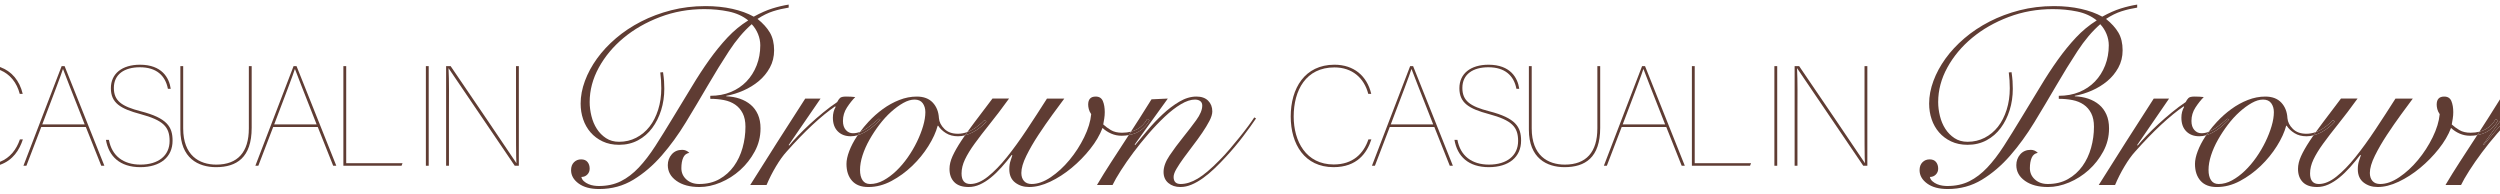
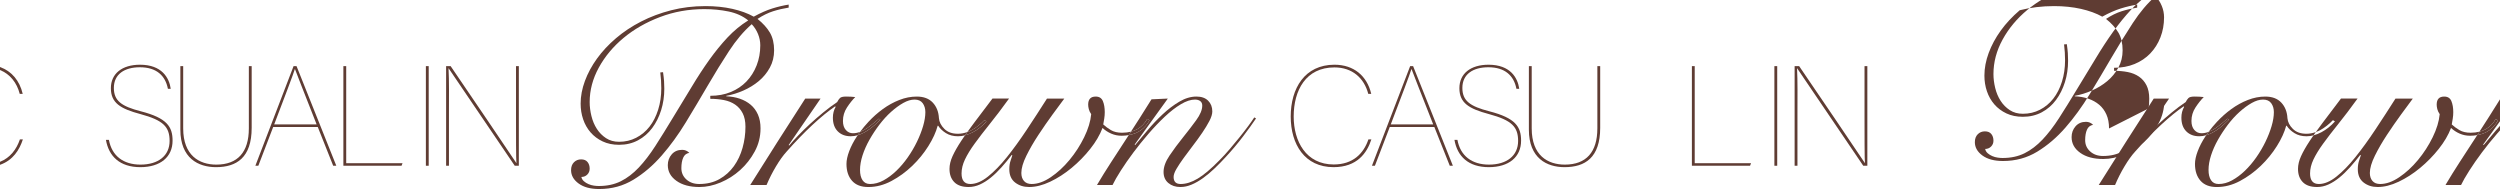
<svg xmlns="http://www.w3.org/2000/svg" id="_レイヤー_1" version="1.1" viewBox="0 0 839.258 65">
  <defs>
    <style>
      .st0 {
        fill: #5f3c33;
      }
    </style>
  </defs>
-   <path class="st0" d="M833.776,48.696c1.181-1.405,2.558-3.05,4.133-4.935.434-.52.898-1.014,1.35-1.518v-1.55l-5.651,7.834.169.169Z" />
  <path class="st0" d="M7.673,46.806h-.997c-1.141,3.354-3.259,6.157-6.676,7.518v1.007c4.391-1.533,6.562-5.082,7.673-8.525Z" />
  <path class="st0" d="M6.628,31.511h.998c-1.044-4.456-3.727-7.629-7.626-9.01v1.006c3.369,1.366,5.655,4.242,6.628,8.003Z" />
-   <path class="st0" d="M20.692,22.201L7.867,55.641h.997l4.988-13.015h14.962l5.178,13.015h1.045l-13.348-33.44h-.997ZM14.184,41.771c3.325-8.693,6.603-17.338,6.936-18.573h.047c.665,1.663,3.04,7.98,7.268,18.573h-14.25Z" />
  <path class="st0" d="M47.246,37.354c-6.46-1.663-9.024-3.515-9.024-7.838,0-4.607,3.562-6.935,8.74-6.935,5.558,0,8.55,2.803,9.404,7.22h.95c-.522-3.705-2.992-8.075-10.308-8.075-6.032,0-9.785,2.993-9.785,7.885,0,4.94,3.183,6.888,9.928,8.692,7.743,2.09,9.785,4.323,9.785,9.025,0,4.94-3.8,7.933-9.785,7.933-5.7,0-9.595-2.897-10.593-8.312h-.997c.95,5.51,4.655,9.167,11.542,9.167,6.745,0,10.831-3.42,10.831-8.883,0-4.655-1.806-7.6-10.688-9.88Z" />
  <path class="st0" d="M83.539,43.101c0,7.98-3.753,12.16-10.926,12.16-5.747,0-11.115-3.088-11.115-12.16v-20.9h-.949v21.328c0,9.595,6.032,12.588,11.97,12.588,6.888,0,11.97-3.183,11.97-13.205v-20.71h-.949v20.9Z" />
  <path class="st0" d="M98.551,22.201l-12.825,33.44h.997l4.988-13.015h14.962l5.178,13.015h1.045l-13.348-33.44h-.997ZM92.043,41.771c3.325-8.693,6.603-17.338,6.936-18.573h.047c.665,1.663,3.04,7.98,7.268,18.573h-14.25Z" />
  <polygon class="st0" points="116.223 22.201 115.273 22.201 115.273 55.641 134.796 55.641 135.128 54.786 116.223 54.786 116.223 22.201" />
  <rect class="st0" x="142.967" y="22.201" width=".95" height="33.44" />
  <path class="st0" d="M173.226,38.969c0,5.415,0,14.916.143,15.818l-.095-.143c-1.758-2.708-16.197-23.94-21.993-32.443h-1.52v33.44h.95v-17.148c0-6.127.095-11.163-.143-15.627l.095.143c2.186,3.183,16.578,24.415,22.136,32.633h1.377V22.201h-.95v16.768Z" />
  <path class="st0" d="M255.313,43.128c0-1.799-.294-3.359-.88-4.681-.588-1.321-1.398-2.417-2.434-3.29-1.034-.871-2.251-1.546-3.647-2.024-1.398-.477-2.909-.745-4.53-.801v-.168c1.914-.337,3.829-.928,5.742-1.771,1.914-.844,3.632-1.898,5.152-3.163,1.52-1.266,2.759-2.769,3.716-4.513.956-1.743,1.437-3.683,1.437-5.82,0-2.362-.472-4.344-1.413-5.947-.942-1.603-2.328-3.134-4.154-4.597,1.799-1.181,3.543-2.038,5.229-2.573,1.688-.534,3.43-.941,5.229-1.223v-1.012c-1.8.282-3.642.717-5.524,1.308-1.885.59-3.951,1.505-6.2,2.741-2.024-1.124-4.415-1.995-7.17-2.615-2.756-.618-5.765-.928-9.025-.928-4.049,0-7.887.464-11.514,1.392s-7.001,2.193-10.122,3.796-5.934,3.473-8.436,5.609c-2.502,2.138-4.626,4.415-6.368,6.833-1.743,2.418-3.093,4.921-4.049,7.507-.957,2.587-1.434,5.118-1.434,7.592,0,1.855.28,3.614.844,5.272.561,1.659,1.392,3.121,2.488,4.386,1.096,1.265,2.445,2.277,4.049,3.037,1.603.759,3.443,1.139,5.524,1.139,2.362,0,4.484-.506,6.369-1.519,1.883-1.012,3.471-2.389,4.766-4.133,1.293-1.743,2.29-3.739,2.994-5.989.702-2.248,1.055-4.639,1.055-7.169,0-.899-.029-1.757-.085-2.573-.057-.814-.168-1.813-.337-2.995l-.928.084c.111.9.196,1.786.253,2.657.056.873.084,1.758.084,2.657,0,2.587-.352,4.991-1.054,7.212-.704,2.222-1.674,4.12-2.91,5.694-1.238,1.575-2.729,2.812-4.471,3.711-1.744.9-3.656,1.35-5.736,1.35-1.687,0-3.149-.407-4.386-1.223-1.238-.814-2.265-1.855-3.079-3.121-.815-1.265-1.421-2.699-1.813-4.302-.395-1.603-.591-3.163-.591-4.682,0-3.992,1.025-7.857,3.079-11.598,2.052-3.739,4.821-7.056,8.309-9.953,3.486-2.896,7.562-5.23,12.23-7.001,4.667-1.771,9.616-2.657,14.846-2.657,2.868,0,5.595.268,8.183.801,2.586.535,4.778,1.533,6.579,2.994-2.53,1.575-4.851,3.488-6.959,5.736-2.108,2.25-4.147,4.752-6.115,7.507-1.969,2.756-3.923,5.75-5.862,8.983-1.94,3.234-4.036,6.678-6.284,10.333-2.138,3.543-4.12,6.735-5.947,9.574-1.828,2.84-3.684,5.259-5.566,7.254-1.885,1.997-3.895,3.529-6.031,4.597-2.138,1.069-4.611,1.603-7.423,1.603-.451,0-.984-.042-1.603-.126-.62-.084-1.224-.253-1.813-.506-.591-.253-1.111-.576-1.561-.97-.451-.393-.731-.871-.844-1.434.787,0,1.447-.266,1.982-.801.533-.534.801-1.194.801-1.982,0-.899-.239-1.645-.717-2.235-.479-.59-1.195-.886-2.15-.886-.957,0-1.759.324-2.404.97-.647.647-.97,1.533-.97,2.657,0,1.744.843,3.234,2.53,4.47,1.687,1.236,3.992,1.856,6.917,1.856,4.217,0,8.041-1.041,11.472-3.121,3.429-2.08,6.592-4.779,9.489-8.098,2.896-3.317,5.595-7.029,8.098-11.134,2.501-4.104,4.947-8.209,7.338-12.315,2.39-4.104,4.779-7.984,7.17-11.641,2.39-3.655,4.935-6.664,7.634-9.025.899.957,1.603,2.053,2.109,3.29.506,1.238.759,2.503.759,3.796,0,2.418-.408,4.668-1.223,6.748-.816,2.081-1.955,3.88-3.417,5.398-1.463,1.518-3.22,2.699-5.271,3.542-2.054.844-4.344,1.266-6.875,1.266v1.012c1.631,0,3.163.141,4.598.421,1.434.282,2.685.789,3.754,1.519,1.067.731,1.91,1.702,2.53,2.91.618,1.21.928,2.713.928,4.513,0,2.418-.324,4.78-.97,7.085-.647,2.307-1.617,4.358-2.91,6.158-1.295,1.8-2.91,3.248-4.851,4.344-1.94,1.097-4.204,1.645-6.79,1.645-1.744,0-3.178-.506-4.302-1.519-1.126-1.012-1.688-2.277-1.688-3.795,0-1.405.2-2.573.602-3.5.4-.928,1.088-1.477,2.062-1.645-.681-.675-1.473-1.012-2.378-1.012-1.474,0-2.647.506-3.525,1.518s-1.315,2.222-1.315,3.627c0,2.138.97,3.895,2.91,5.272,1.94,1.378,4.513,2.066,7.718,2.066,2.306,0,4.667-.506,7.086-1.519,2.417-1.012,4.61-2.404,6.579-4.175,1.968-1.771,3.598-3.851,4.893-6.242,1.293-2.39,1.939-4.962,1.939-7.718Z" />
  <path class="st0" d="M286.354,44.731c-.957,0-1.758-.365-2.404-1.096-.646-.73-.97-1.743-.97-3.037,0-1.63.449-3.134,1.35-4.513.898-1.377,1.827-2.544,2.783-3.501-.506-.055-.999-.097-1.476-.126-.479-.027-1.027-.042-1.646-.042-1.012,0-1.687.168-2.024.506-.337.337-.646.788-.928,1.35-1.518,1.012-3.065,2.166-4.639,3.458-1.575,1.294-3.079,2.602-4.513,3.922-1.435,1.322-2.756,2.615-3.965,3.88-1.21,1.265-2.208,2.376-2.994,3.332l-.169-.168,10.713-15.605h-5.146c-3.206,4.949-6.326,9.813-9.363,14.593-3.036,4.78-6.073,9.588-9.11,14.424h5.483c.898-2.136,1.953-4.218,3.163-6.242,1.209-2.024,2.375-3.654,3.501-4.892,3.092-3.486,6.016-6.508,8.772-9.068,2.754-2.558,5.284-4.625,7.591-6.2l.169.169c-.619,1.069-.928,2.277-.928,3.627,0,1.969.548,3.5,1.645,4.597s2.544,1.645,4.345,1.645c.795,0,1.571-.116,2.332-.342.259-.381.528-.76.808-1.138-.781.309-1.574.467-2.381.467Z" />
  <path class="st0" d="M321.528,44.9c-1.913,0-3.416-.548-4.513-1.645-1.097-1.096-1.702-2.291-1.813-3.585-.113-2.136-.802-3.88-2.067-5.229-1.265-1.35-3.051-2.024-5.355-2.024-1.97,0-3.923.379-5.863,1.139-1.939.759-3.782,1.771-5.524,3.037-1.744,1.265-3.361,2.699-4.851,4.302-1.032,1.11-1.962,2.234-2.805,3.371.036-.014.072-.024.107-.039.814-.337,1.588-.759,2.319-1.265.73-.506,1.434-1.04,2.108-1.603.675-.561,1.266-1.067,1.771-1.518l.507.337c-.563.562-1.21,1.167-1.94,1.813-.731.647-1.519,1.252-2.361,1.813-.844.563-1.744,1.027-2.699,1.392-.205.079-.412.144-.62.206-.087.128-.182.256-.267.384-1.097,1.659-1.954,3.304-2.572,4.935-.619,1.631-.928,3.065-.928,4.302,0,2.362.618,4.247,1.855,5.651,1.236,1.406,3.064,2.109,5.482,2.109,2.643,0,5.229-.675,7.761-2.024,2.53-1.35,4.85-3.037,6.959-5.061,2.108-2.024,3.922-4.245,5.44-6.664,1.519-2.417,2.558-4.695,3.121-6.833h.168c.618.957,1.49,1.786,2.615,2.488,1.124.704,2.474,1.054,4.049,1.054.773,0,1.553-.109,2.339-.311.251-.361.502-.722.77-1.097-1.023.364-2.085.565-3.193.565ZM309.887,42.327c-.506,1.716-1.195,3.473-2.066,5.272-.873,1.8-1.898,3.542-3.079,5.229s-2.461,3.192-3.838,4.513c-1.379,1.322-2.812,2.391-4.302,3.205-1.491.816-2.994,1.223-4.513,1.223-1.126,0-1.969-.422-2.53-1.265-.563-.844-.844-1.996-.844-3.458,0-1.519.28-3.148.844-4.893.562-1.742,1.335-3.486,2.319-5.229.983-1.742,2.094-3.429,3.332-5.061,1.236-1.63,2.543-3.064,3.922-4.302,1.377-1.236,2.741-2.235,4.091-2.995s2.615-1.139,3.796-1.139c1.236,0,2.151.409,2.741,1.223.591.816.886,1.813.886,2.994,0,1.406-.253,2.967-.759,4.682Z" />
  <path class="st0" d="M291.247,43.803c.843-.562,1.63-1.167,2.361-1.813.73-.646,1.377-1.251,1.94-1.813l-.507-.337c-.506.451-1.097.957-1.771,1.518-.675.563-1.378,1.097-2.108,1.603-.731.506-1.505.928-2.319,1.265-.036.015-.072.025-.107.039-.28.378-.549.757-.808,1.138.208-.062.415-.127.62-.206.955-.365,1.855-.829,2.699-1.392Z" />
  <path class="st0" d="M376.691,44.562c-1.519,0-2.771-.295-3.754-.886-.984-.59-1.842-1.223-2.572-1.898.112-.618.224-1.278.337-1.982.112-.703.169-1.42.169-2.151,0-1.461-.211-2.699-.633-3.711s-1.223-1.518-2.403-1.518c-1.688,0-2.531.9-2.531,2.699,0,.451.07.957.211,1.518.14.563.407,1.126.802,1.687-.226,2.418-1.013,5.006-2.362,7.76-1.35,2.756-2.994,5.301-4.935,7.634-1.939,2.334-4.035,4.26-6.284,5.778-2.249,1.518-4.386,2.277-6.41,2.277-1.126,0-1.982-.337-2.573-1.012-.59-.675-.885-1.574-.885-2.699,0-1.574.561-3.5,1.687-5.778,1.124-2.278,2.474-4.61,4.049-7.001,1.574-2.389,3.163-4.681,4.766-6.875,1.603-2.193,2.91-3.964,3.923-5.314h-5.82c-2.25,3.542-4.513,7.03-6.79,10.459-2.278,3.431-4.5,6.495-6.664,9.194-2.165,2.699-4.289,4.879-6.368,6.537-2.081,1.659-4.049,2.488-5.905,2.488-1.969,0-2.952-1.181-2.952-3.543,0-1.518.38-3.079,1.139-4.681.76-1.603,1.842-3.374,3.248-5.314,1.404-1.94,3.092-4.133,5.061-6.58,1.968-2.446,4.134-5.3,6.495-8.562h-5.567c-2.249,2.981-4.26,5.638-6.03,7.971-.87,1.146-1.674,2.236-2.415,3.273.534-.19,1.062-.411,1.573-.701,1.489-.844,2.881-1.94,4.175-3.29l.675.422c-1.35,1.519-2.867,2.729-4.555,3.627-.887.474-1.766.814-2.638,1.039-.469.674-.919,1.332-1.328,1.956-1.238,1.885-2.193,3.572-2.868,5.061-.675,1.491-1.013,2.91-1.013,4.26,0,1.855.534,3.332,1.603,4.428,1.068,1.097,2.671,1.645,4.809,1.645,1.293,0,2.558-.282,3.796-.844,1.236-.561,2.459-1.335,3.669-2.319,1.209-.983,2.404-2.137,3.585-3.458,1.181-1.321,2.333-2.712,3.458-4.175l.169.168c-.113.395-.31.999-.591,1.814-.281.815-.421,1.758-.421,2.826,0,1.969.646,3.458,1.939,4.47,1.293,1.013,2.868,1.519,4.724,1.519,2.193,0,4.541-.59,7.044-1.771,2.501-1.181,4.905-2.727,7.212-4.639,2.305-1.911,4.386-4.034,6.241-6.369,1.856-2.333,3.233-4.681,4.134-7.043.843.788,1.813,1.42,2.91,1.898,1.097.478,2.263.717,3.5.717.849,0,1.638-.086,2.394-.218.25-.385.501-.772.747-1.153-.905.233-1.891.358-2.972.358Z" />
  <path class="st0" d="M331.143,40.766l-.675-.422c-1.294,1.35-2.686,2.446-4.175,3.29-.511.289-1.039.51-1.573.701-.268.375-.518.736-.77,1.097.872-.224,1.751-.565,2.638-1.039,1.688-.898,3.205-2.108,4.555-3.627Z" />
  <path class="st0" d="M418.993,42.369c-.872,1.181-1.842,2.433-2.91,3.754-1.068,1.322-2.18,2.657-3.331,4.006-1.153,1.35-2.292,2.587-3.417,3.711-2.812,2.868-5.229,4.907-7.254,6.116-2.024,1.21-3.937,1.813-5.735,1.813-1.575,0-2.362-.787-2.362-2.362,0-.73.323-1.645.97-2.741.646-1.097,1.447-2.305,2.404-3.627.956-1.32,1.995-2.712,3.121-4.175,1.124-1.461,2.164-2.896,3.121-4.302.955-1.405,1.757-2.727,2.404-3.964.646-1.236.97-2.305.97-3.206,0-1.461-.464-2.657-1.392-3.585s-2.235-1.392-3.923-1.392c-1.912,0-3.838.577-5.777,1.729-1.94,1.153-3.811,2.573-5.609,4.26-1.801,1.687-3.487,3.473-5.062,5.356-1.575,1.885-2.952,3.529-4.133,4.935l-.169-.169,11.135-15.436-5.483.253c-1.181,1.913-2.518,4.036-4.007,6.369-.933,1.461-1.902,2.966-2.89,4.492.789-.203,1.518-.485,2.173-.865,1.405-.814,2.501-1.953,3.29-3.416l.759.506c-1.537,2.758-3.869,4.387-6.969,4.928-.349.538-.688,1.064-1.044,1.609-1.632,2.503-3.277,5.034-4.935,7.592-1.658,2.56-3.219,5.076-4.682,7.549h5.229c.618-1.293,1.546-2.91,2.783-4.85,1.236-1.94,2.643-3.964,4.218-6.073,1.574-2.109,3.275-4.218,5.104-6.326,1.826-2.109,3.654-4.02,5.482-5.736,1.827-1.715,3.613-3.092,5.356-4.133,1.742-1.04,3.317-1.561,4.724-1.561.73,0,1.32.168,1.771.506.449.337.675.844.675,1.519,0,1.406-.675,3.037-2.024,4.892-1.35,1.856-2.84,3.796-4.471,5.82-1.632,2.024-3.121,4.036-4.471,6.031-1.35,1.997-2.024,3.838-2.024,5.525,0,1.575.534,2.812,1.603,3.711,1.067.899,2.417,1.35,4.049,1.35,1.236,0,2.488-.268,3.754-.801s2.544-1.265,3.838-2.193c1.293-.928,2.586-2.01,3.88-3.248,1.293-1.236,2.559-2.53,3.796-3.88,2.08-2.249,4.007-4.541,5.778-6.875,1.771-2.333,3.219-4.344,4.344-6.031l-.59-.337c-.507.788-1.195,1.771-2.067,2.952Z" />
  <path class="st0" d="M385.885,40.429l-.759-.506c-.789,1.463-1.885,2.602-3.29,3.416-.655.38-1.384.662-2.173.865-.246.381-.497.768-.747,1.153,3.1-.541,5.432-2.17,6.969-4.928Z" />
  <path class="st0" d="M447.738,55.214c-9.311,0-13.443-7.79-13.443-16.103,0-8.788,4.086-16.482,13.681-16.482,5.985,0,9.976,3.562,11.353,8.882h.998c-1.426-6.08-5.891-9.785-12.351-9.785-9.976,0-14.678,7.933-14.678,17.385,0,9.358,4.702,17.005,14.393,17.005,7.885,0,11.21-4.75,12.683-9.31h-.997c-1.615,4.75-5.178,8.407-11.638,8.407Z" />
  <path class="st0" d="M473.391,22.201l-12.825,33.44h.997l4.987-13.015h14.963l5.178,13.015h1.045l-13.348-33.44h-.997ZM466.883,41.771c3.325-8.693,6.603-17.338,6.935-18.573h.048c.665,1.663,3.04,7.98,7.268,18.573h-14.25Z" />
  <path class="st0" d="M499.946,37.354c-6.46-1.663-9.025-3.515-9.025-7.838,0-4.607,3.562-6.935,8.74-6.935,5.558,0,8.55,2.803,9.405,7.22h.949c-.522-3.705-2.992-8.075-10.308-8.075-6.032,0-9.785,2.993-9.785,7.885,0,4.94,3.183,6.888,9.928,8.692,7.743,2.09,9.785,4.323,9.785,9.025,0,4.94-3.8,7.933-9.785,7.933-5.7,0-9.595-2.897-10.592-8.312h-.998c.95,5.51,4.655,9.167,11.543,9.167,6.745,0,10.83-3.42,10.83-8.883,0-4.655-1.806-7.6-10.688-9.88Z" />
  <path class="st0" d="M536.238,43.101c0,7.98-3.753,12.16-10.925,12.16-5.748,0-11.115-3.088-11.115-12.16v-20.9h-.95v21.328c0,9.595,6.032,12.588,11.97,12.588,6.888,0,11.971-3.183,11.971-13.205v-20.71h-.95v20.9Z" />
-   <path class="st0" d="M551.25,22.201l-12.825,33.44h.997l4.987-13.015h14.963l5.178,13.015h1.045l-13.348-33.44h-.997ZM544.743,41.771c3.325-8.693,6.603-17.338,6.935-18.573h.048c.665,1.663,3.04,7.98,7.268,18.573h-14.25Z" />
  <polygon class="st0" points="568.923 22.201 567.973 22.201 567.973 55.641 587.497 55.641 587.829 54.786 568.923 54.786 568.923 22.201" />
  <rect class="st0" x="595.667" y="22.201" width=".95" height="33.44" />
  <path class="st0" d="M625.926,38.969c0,5.415,0,14.916.143,15.818l-.096-.143c-1.757-2.708-16.197-23.94-21.992-32.443h-1.521v33.44h.95v-17.148c0-6.127.095-11.163-.143-15.627l.095.143c2.186,3.183,16.578,24.415,22.136,32.633h1.378V22.201h-.95v16.768Z" />
-   <path class="st0" d="M708.012,43.128c0-1.799-.294-3.359-.881-4.681-.588-1.321-1.398-2.417-2.433-3.29-1.035-.871-2.251-1.546-3.648-2.024-1.398-.477-2.909-.745-4.53-.801v-.168c1.914-.337,3.829-.928,5.743-1.771,1.913-.844,3.631-1.898,5.151-3.163,1.52-1.266,2.759-2.769,3.716-4.513.957-1.743,1.437-3.683,1.437-5.82,0-2.362-.472-4.344-1.413-5.947-.942-1.603-2.327-3.134-4.154-4.597,1.799-1.181,3.543-2.038,5.229-2.573,1.688-.534,3.43-.941,5.23-1.223v-1.012c-1.801.282-3.642.717-5.525,1.308-1.885.59-3.951,1.505-6.199,2.741-2.024-1.124-4.416-1.995-7.17-2.615-2.756-.618-5.766-.928-9.025-.928-4.05,0-7.888.464-11.515,1.392s-7.001,2.193-10.122,3.796-5.934,3.473-8.435,5.609c-2.503,2.138-4.626,4.415-6.369,6.833-1.743,2.418-3.093,4.921-4.049,7.507-.956,2.587-1.434,5.118-1.434,7.592,0,1.855.28,3.614.844,5.272.562,1.659,1.392,3.121,2.488,4.386s2.446,2.277,4.049,3.037,3.443,1.139,5.524,1.139c2.362,0,4.484-.506,6.369-1.519,1.883-1.012,3.472-2.389,4.766-4.133,1.293-1.743,2.291-3.739,2.994-5.989.703-2.248,1.055-4.639,1.055-7.169,0-.899-.029-1.757-.084-2.573-.057-.814-.169-1.813-.338-2.995l-.928.084c.112.9.196,1.786.253,2.657.056.873.084,1.758.084,2.657,0,2.587-.352,4.991-1.054,7.212-.704,2.222-1.674,4.12-2.91,5.694-1.237,1.575-2.729,2.812-4.471,3.711-1.744.9-3.656,1.35-5.736,1.35-1.687,0-3.149-.407-4.386-1.223-1.237-.814-2.265-1.855-3.079-3.121-.815-1.265-1.421-2.699-1.813-4.302-.394-1.603-.59-3.163-.59-4.682,0-3.992,1.025-7.857,3.078-11.598,2.053-3.739,4.821-7.056,8.309-9.953,3.486-2.896,7.562-5.23,12.231-7.001,4.667-1.771,9.615-2.657,14.846-2.657,2.867,0,5.595.268,8.182.801,2.586.535,4.779,1.533,6.579,2.994-2.53,1.575-4.85,3.488-6.959,5.736-2.108,2.25-4.147,4.752-6.115,7.507-1.969,2.756-3.922,5.75-5.862,8.983-1.94,3.234-4.035,6.678-6.284,10.333-2.138,3.543-4.12,6.735-5.946,9.574-1.828,2.84-3.685,5.259-5.567,7.254-1.885,1.997-3.895,3.529-6.031,4.597-2.138,1.069-4.611,1.603-7.423,1.603-.451,0-.984-.042-1.603-.126-.619-.084-1.224-.253-1.813-.506-.591-.253-1.111-.576-1.561-.97-.451-.393-.731-.871-.844-1.434.787,0,1.447-.266,1.982-.801.534-.534.802-1.194.802-1.982,0-.899-.24-1.645-.718-2.235-.479-.59-1.195-.886-2.15-.886-.957,0-1.759.324-2.404.97-.647.647-.97,1.533-.97,2.657,0,1.744.844,3.234,2.53,4.47,1.688,1.236,3.992,1.856,6.917,1.856,4.218,0,8.041-1.041,11.472-3.121,3.43-2.08,6.593-4.779,9.489-8.098,2.896-3.317,5.595-7.029,8.098-11.134,2.502-4.104,4.947-8.209,7.339-12.315,2.39-4.104,4.778-7.984,7.17-11.641,2.389-3.655,4.935-6.664,7.634-9.025.898.957,1.603,2.053,2.108,3.29.506,1.238.759,2.503.759,3.796,0,2.418-.408,4.668-1.223,6.748-.816,2.081-1.955,3.88-3.416,5.398-1.463,1.518-3.22,2.699-5.272,3.542-2.053.844-4.344,1.266-6.874,1.266v1.012c1.63,0,3.163.141,4.597.421,1.434.282,2.685.789,3.754,1.519,1.067.731,1.911,1.702,2.53,2.91.618,1.21.928,2.713.928,4.513,0,2.418-.324,4.78-.97,7.085-.647,2.307-1.617,4.358-2.91,6.158-1.294,1.8-2.91,3.248-4.851,4.344-1.939,1.097-4.204,1.645-6.79,1.645-1.743,0-3.178-.506-4.302-1.519-1.126-1.012-1.688-2.277-1.688-3.795,0-1.405.201-2.573.602-3.5.4-.928,1.089-1.477,2.062-1.645-.68-.675-1.472-1.012-2.378-1.012-1.474,0-2.647.506-3.525,1.518s-1.315,2.222-1.315,3.627c0,2.138.971,3.895,2.91,5.272,1.94,1.378,4.513,2.066,7.718,2.066,2.306,0,4.667-.506,7.086-1.519,2.417-1.012,4.61-2.404,6.579-4.175,1.968-1.771,3.599-3.851,4.893-6.242,1.293-2.39,1.94-4.962,1.94-7.718Z" />
+   <path class="st0" d="M708.012,43.128c0-1.799-.294-3.359-.881-4.681-.588-1.321-1.398-2.417-2.433-3.29-1.035-.871-2.251-1.546-3.648-2.024-1.398-.477-2.909-.745-4.53-.801v-.168c1.914-.337,3.829-.928,5.743-1.771,1.913-.844,3.631-1.898,5.151-3.163,1.52-1.266,2.759-2.769,3.716-4.513.957-1.743,1.437-3.683,1.437-5.82,0-2.362-.472-4.344-1.413-5.947-.942-1.603-2.327-3.134-4.154-4.597,1.799-1.181,3.543-2.038,5.229-2.573,1.688-.534,3.43-.941,5.23-1.223v-1.012c-1.801.282-3.642.717-5.525,1.308-1.885.59-3.951,1.505-6.199,2.741-2.024-1.124-4.416-1.995-7.17-2.615-2.756-.618-5.766-.928-9.025-.928-4.05,0-7.888.464-11.515,1.392c-2.503,2.138-4.626,4.415-6.369,6.833-1.743,2.418-3.093,4.921-4.049,7.507-.956,2.587-1.434,5.118-1.434,7.592,0,1.855.28,3.614.844,5.272.562,1.659,1.392,3.121,2.488,4.386s2.446,2.277,4.049,3.037,3.443,1.139,5.524,1.139c2.362,0,4.484-.506,6.369-1.519,1.883-1.012,3.472-2.389,4.766-4.133,1.293-1.743,2.291-3.739,2.994-5.989.703-2.248,1.055-4.639,1.055-7.169,0-.899-.029-1.757-.084-2.573-.057-.814-.169-1.813-.338-2.995l-.928.084c.112.9.196,1.786.253,2.657.056.873.084,1.758.084,2.657,0,2.587-.352,4.991-1.054,7.212-.704,2.222-1.674,4.12-2.91,5.694-1.237,1.575-2.729,2.812-4.471,3.711-1.744.9-3.656,1.35-5.736,1.35-1.687,0-3.149-.407-4.386-1.223-1.237-.814-2.265-1.855-3.079-3.121-.815-1.265-1.421-2.699-1.813-4.302-.394-1.603-.59-3.163-.59-4.682,0-3.992,1.025-7.857,3.078-11.598,2.053-3.739,4.821-7.056,8.309-9.953,3.486-2.896,7.562-5.23,12.231-7.001,4.667-1.771,9.615-2.657,14.846-2.657,2.867,0,5.595.268,8.182.801,2.586.535,4.779,1.533,6.579,2.994-2.53,1.575-4.85,3.488-6.959,5.736-2.108,2.25-4.147,4.752-6.115,7.507-1.969,2.756-3.922,5.75-5.862,8.983-1.94,3.234-4.035,6.678-6.284,10.333-2.138,3.543-4.12,6.735-5.946,9.574-1.828,2.84-3.685,5.259-5.567,7.254-1.885,1.997-3.895,3.529-6.031,4.597-2.138,1.069-4.611,1.603-7.423,1.603-.451,0-.984-.042-1.603-.126-.619-.084-1.224-.253-1.813-.506-.591-.253-1.111-.576-1.561-.97-.451-.393-.731-.871-.844-1.434.787,0,1.447-.266,1.982-.801.534-.534.802-1.194.802-1.982,0-.899-.24-1.645-.718-2.235-.479-.59-1.195-.886-2.15-.886-.957,0-1.759.324-2.404.97-.647.647-.97,1.533-.97,2.657,0,1.744.844,3.234,2.53,4.47,1.688,1.236,3.992,1.856,6.917,1.856,4.218,0,8.041-1.041,11.472-3.121,3.43-2.08,6.593-4.779,9.489-8.098,2.896-3.317,5.595-7.029,8.098-11.134,2.502-4.104,4.947-8.209,7.339-12.315,2.39-4.104,4.778-7.984,7.17-11.641,2.389-3.655,4.935-6.664,7.634-9.025.898.957,1.603,2.053,2.108,3.29.506,1.238.759,2.503.759,3.796,0,2.418-.408,4.668-1.223,6.748-.816,2.081-1.955,3.88-3.416,5.398-1.463,1.518-3.22,2.699-5.272,3.542-2.053.844-4.344,1.266-6.874,1.266v1.012c1.63,0,3.163.141,4.597.421,1.434.282,2.685.789,3.754,1.519,1.067.731,1.911,1.702,2.53,2.91.618,1.21.928,2.713.928,4.513,0,2.418-.324,4.78-.97,7.085-.647,2.307-1.617,4.358-2.91,6.158-1.294,1.8-2.91,3.248-4.851,4.344-1.939,1.097-4.204,1.645-6.79,1.645-1.743,0-3.178-.506-4.302-1.519-1.126-1.012-1.688-2.277-1.688-3.795,0-1.405.201-2.573.602-3.5.4-.928,1.089-1.477,2.062-1.645-.68-.675-1.472-1.012-2.378-1.012-1.474,0-2.647.506-3.525,1.518s-1.315,2.222-1.315,3.627c0,2.138.971,3.895,2.91,5.272,1.94,1.378,4.513,2.066,7.718,2.066,2.306,0,4.667-.506,7.086-1.519,2.417-1.012,4.61-2.404,6.579-4.175,1.968-1.771,3.599-3.851,4.893-6.242,1.293-2.39,1.94-4.962,1.94-7.718Z" />
  <path class="st0" d="M739.052,44.731c-.957,0-1.759-.365-2.404-1.096-.647-.73-.97-1.743-.97-3.037,0-1.63.449-3.134,1.35-4.513.898-1.377,1.826-2.544,2.783-3.501-.506-.055-.999-.097-1.476-.126-.479-.027-1.027-.042-1.646-.042-1.012,0-1.687.168-2.024.506-.337.337-.646.788-.928,1.35-1.519,1.012-3.065,2.166-4.64,3.458-1.574,1.294-3.078,2.602-4.513,3.922-1.434,1.322-2.756,2.615-3.964,3.88-1.21,1.265-2.208,2.376-2.995,3.332l-.168-.168,10.712-15.605h-5.146c-3.205,4.949-6.326,9.813-9.362,14.593-3.037,4.78-6.073,9.588-9.11,14.424h5.483c.898-2.136,1.953-4.218,3.163-6.242,1.208-2.024,2.375-3.654,3.5-4.892,3.092-3.486,6.017-6.508,8.772-9.068,2.755-2.558,5.285-4.625,7.592-6.2l.169.169c-.62,1.069-.928,2.277-.928,3.627,0,1.969.548,3.5,1.645,4.597s2.544,1.645,4.344,1.645c.796,0,1.573-.116,2.333-.342.259-.381.528-.76.808-1.137-.782.309-1.575.467-2.381.467Z" />
  <path class="st0" d="M774.226,44.9c-1.913,0-3.416-.548-4.513-1.645-1.097-1.096-1.702-2.291-1.813-3.585-.113-2.136-.802-3.88-2.067-5.229-1.265-1.35-3.051-2.024-5.355-2.024-1.97,0-3.923.379-5.863,1.139-1.939.759-3.782,1.771-5.524,3.037-1.744,1.265-3.361,2.699-4.851,4.302-1.032,1.11-1.962,2.234-2.805,3.371.036-.014.072-.024.107-.039.814-.337,1.588-.759,2.319-1.265.73-.506,1.434-1.04,2.108-1.603.675-.561,1.266-1.067,1.771-1.518l.507.337c-.563.562-1.21,1.167-1.94,1.813-.731.647-1.519,1.252-2.362,1.813-.843.563-1.743,1.027-2.699,1.392-.205.078-.412.144-.619.206-.087.128-.182.256-.267.385-1.097,1.659-1.954,3.304-2.572,4.935-.62,1.631-.928,3.065-.928,4.302,0,2.362.617,4.247,1.855,5.651,1.236,1.406,3.064,2.109,5.482,2.109,2.643,0,5.229-.675,7.761-2.024,2.53-1.35,4.85-3.037,6.959-5.061,2.108-2.024,3.922-4.245,5.44-6.664,1.519-2.417,2.558-4.695,3.121-6.833h.168c.618.957,1.49,1.786,2.615,2.488,1.124.704,2.474,1.054,4.049,1.054.773,0,1.553-.109,2.339-.311.251-.361.502-.722.77-1.097-1.023.364-2.085.565-3.193.565ZM762.585,42.327c-.506,1.716-1.195,3.473-2.066,5.272-.873,1.8-1.898,3.542-3.079,5.229s-2.461,3.192-3.838,4.513c-1.379,1.322-2.812,2.391-4.302,3.205-1.491.816-2.994,1.223-4.513,1.223-1.126,0-1.97-.422-2.53-1.265-.563-.844-.844-1.996-.844-3.458,0-1.519.28-3.148.844-4.893.561-1.742,1.335-3.486,2.319-5.229.983-1.742,2.094-3.429,3.332-5.061,1.236-1.63,2.543-3.064,3.922-4.302,1.377-1.236,2.741-2.235,4.091-2.995s2.615-1.139,3.796-1.139c1.236,0,2.151.409,2.741,1.223.591.816.886,1.813.886,2.994,0,1.406-.253,2.967-.759,4.682Z" />
  <path class="st0" d="M743.944,43.803c.844-.562,1.631-1.167,2.362-1.813.73-.646,1.377-1.251,1.94-1.813l-.507-.337c-.506.451-1.097.957-1.771,1.518-.675.563-1.378,1.097-2.108,1.603-.731.506-1.505.928-2.319,1.265-.036.015-.071.025-.107.039-.28.378-.548.757-.808,1.137.207-.062.414-.127.619-.206.956-.365,1.856-.829,2.699-1.392Z" />
  <path class="st0" d="M825.635,43.677c-.984-.59-1.842-1.223-2.572-1.898.112-.618.224-1.278.337-1.982.112-.703.169-1.42.169-2.151,0-1.461-.211-2.699-.633-3.711s-1.223-1.518-2.403-1.518c-1.688,0-2.531.9-2.531,2.699,0,.451.07.957.211,1.518.14.563.407,1.126.802,1.687-.226,2.418-1.013,5.006-2.362,7.76-1.35,2.756-2.994,5.301-4.935,7.634-1.939,2.334-4.035,4.26-6.284,5.778-2.249,1.518-4.386,2.277-6.41,2.277-1.126,0-1.982-.337-2.573-1.012-.59-.675-.885-1.574-.885-2.699,0-1.574.561-3.5,1.687-5.778,1.124-2.278,2.474-4.61,4.049-7.001,1.574-2.389,3.163-4.681,4.766-6.875,1.603-2.193,2.91-3.964,3.923-5.314h-5.82c-2.25,3.542-4.513,7.03-6.79,10.459-2.278,3.431-4.5,6.495-6.664,9.194-2.165,2.699-4.289,4.879-6.368,6.537-2.081,1.659-4.049,2.488-5.905,2.488-1.969,0-2.952-1.181-2.952-3.543,0-1.518.38-3.079,1.139-4.681.76-1.603,1.842-3.374,3.248-5.314,1.404-1.94,3.092-4.133,5.061-6.58,1.968-2.446,4.134-5.3,6.495-8.562h-5.567c-2.249,2.981-4.26,5.638-6.03,7.971-.87,1.146-1.674,2.236-2.415,3.273.534-.19,1.062-.411,1.573-.701,1.489-.844,2.881-1.94,4.175-3.29l.675.422c-1.35,1.519-2.867,2.729-4.555,3.627-.887.474-1.766.814-2.638,1.039-.469.674-.919,1.332-1.328,1.956-1.238,1.885-2.193,3.572-2.868,5.061-.675,1.491-1.013,2.91-1.013,4.26,0,1.855.534,3.332,1.603,4.428,1.068,1.097,2.671,1.645,4.809,1.645,1.293,0,2.558-.282,3.796-.844,1.236-.561,2.459-1.335,3.669-2.319,1.209-.983,2.404-2.137,3.585-3.458,1.181-1.321,2.333-2.712,3.458-4.175l.169.168c-.113.395-.31.999-.591,1.814-.281.815-.421,1.758-.421,2.826,0,1.969.646,3.458,1.939,4.47,1.293,1.013,2.868,1.519,4.724,1.519,2.193,0,4.541-.59,7.044-1.771,2.501-1.181,4.905-2.727,7.212-4.639,2.305-1.911,4.386-4.034,6.241-6.369,1.856-2.333,3.233-4.681,4.134-7.043.843.788,1.813,1.42,2.91,1.898,1.097.478,2.263.717,3.5.717.849,0,1.638-.086,2.394-.218.25-.385.501-.772.747-1.153-.905.233-1.891.358-2.972.358-1.519,0-2.771-.295-3.754-.886Z" />
-   <path class="st0" d="M783.841,40.766l-.675-.422c-1.294,1.35-2.686,2.446-4.175,3.29-.511.289-1.039.51-1.573.701-.268.375-.518.736-.77,1.097.872-.224,1.751-.565,2.638-1.039,1.688-.898,3.205-2.108,4.555-3.627Z" />
  <path class="st0" d="M837.909,43.761c-1.575,1.885-2.952,3.529-4.133,4.935l-.169-.169,5.651-7.834v-7.349c-1.181,1.913-2.518,4.036-4.007,6.369-.933,1.461-1.902,2.966-2.89,4.492.789-.203,1.518-.485,2.173-.865,1.405-.814,2.501-1.953,3.29-3.416l.759.506c-1.537,2.758-3.869,4.387-6.969,4.928-.349.538-.688,1.064-1.044,1.609-1.632,2.503-3.277,5.034-4.935,7.592-1.658,2.56-3.219,5.076-4.682,7.549h5.229c.618-1.293,1.546-2.91,2.783-4.85,1.236-1.94,2.643-3.964,4.218-6.073,1.574-2.109,3.275-4.218,5.104-6.326.323-.373.646-.732.97-1.093v-1.522c-.451.505-.915.999-1.35,1.518Z" />
  <path class="st0" d="M838.583,40.429l-.759-.506c-.789,1.463-1.885,2.602-3.29,3.416-.655.38-1.384.662-2.173.865-.246.381-.497.768-.747,1.153,3.1-.541,5.432-2.17,6.969-4.928Z" />
</svg>